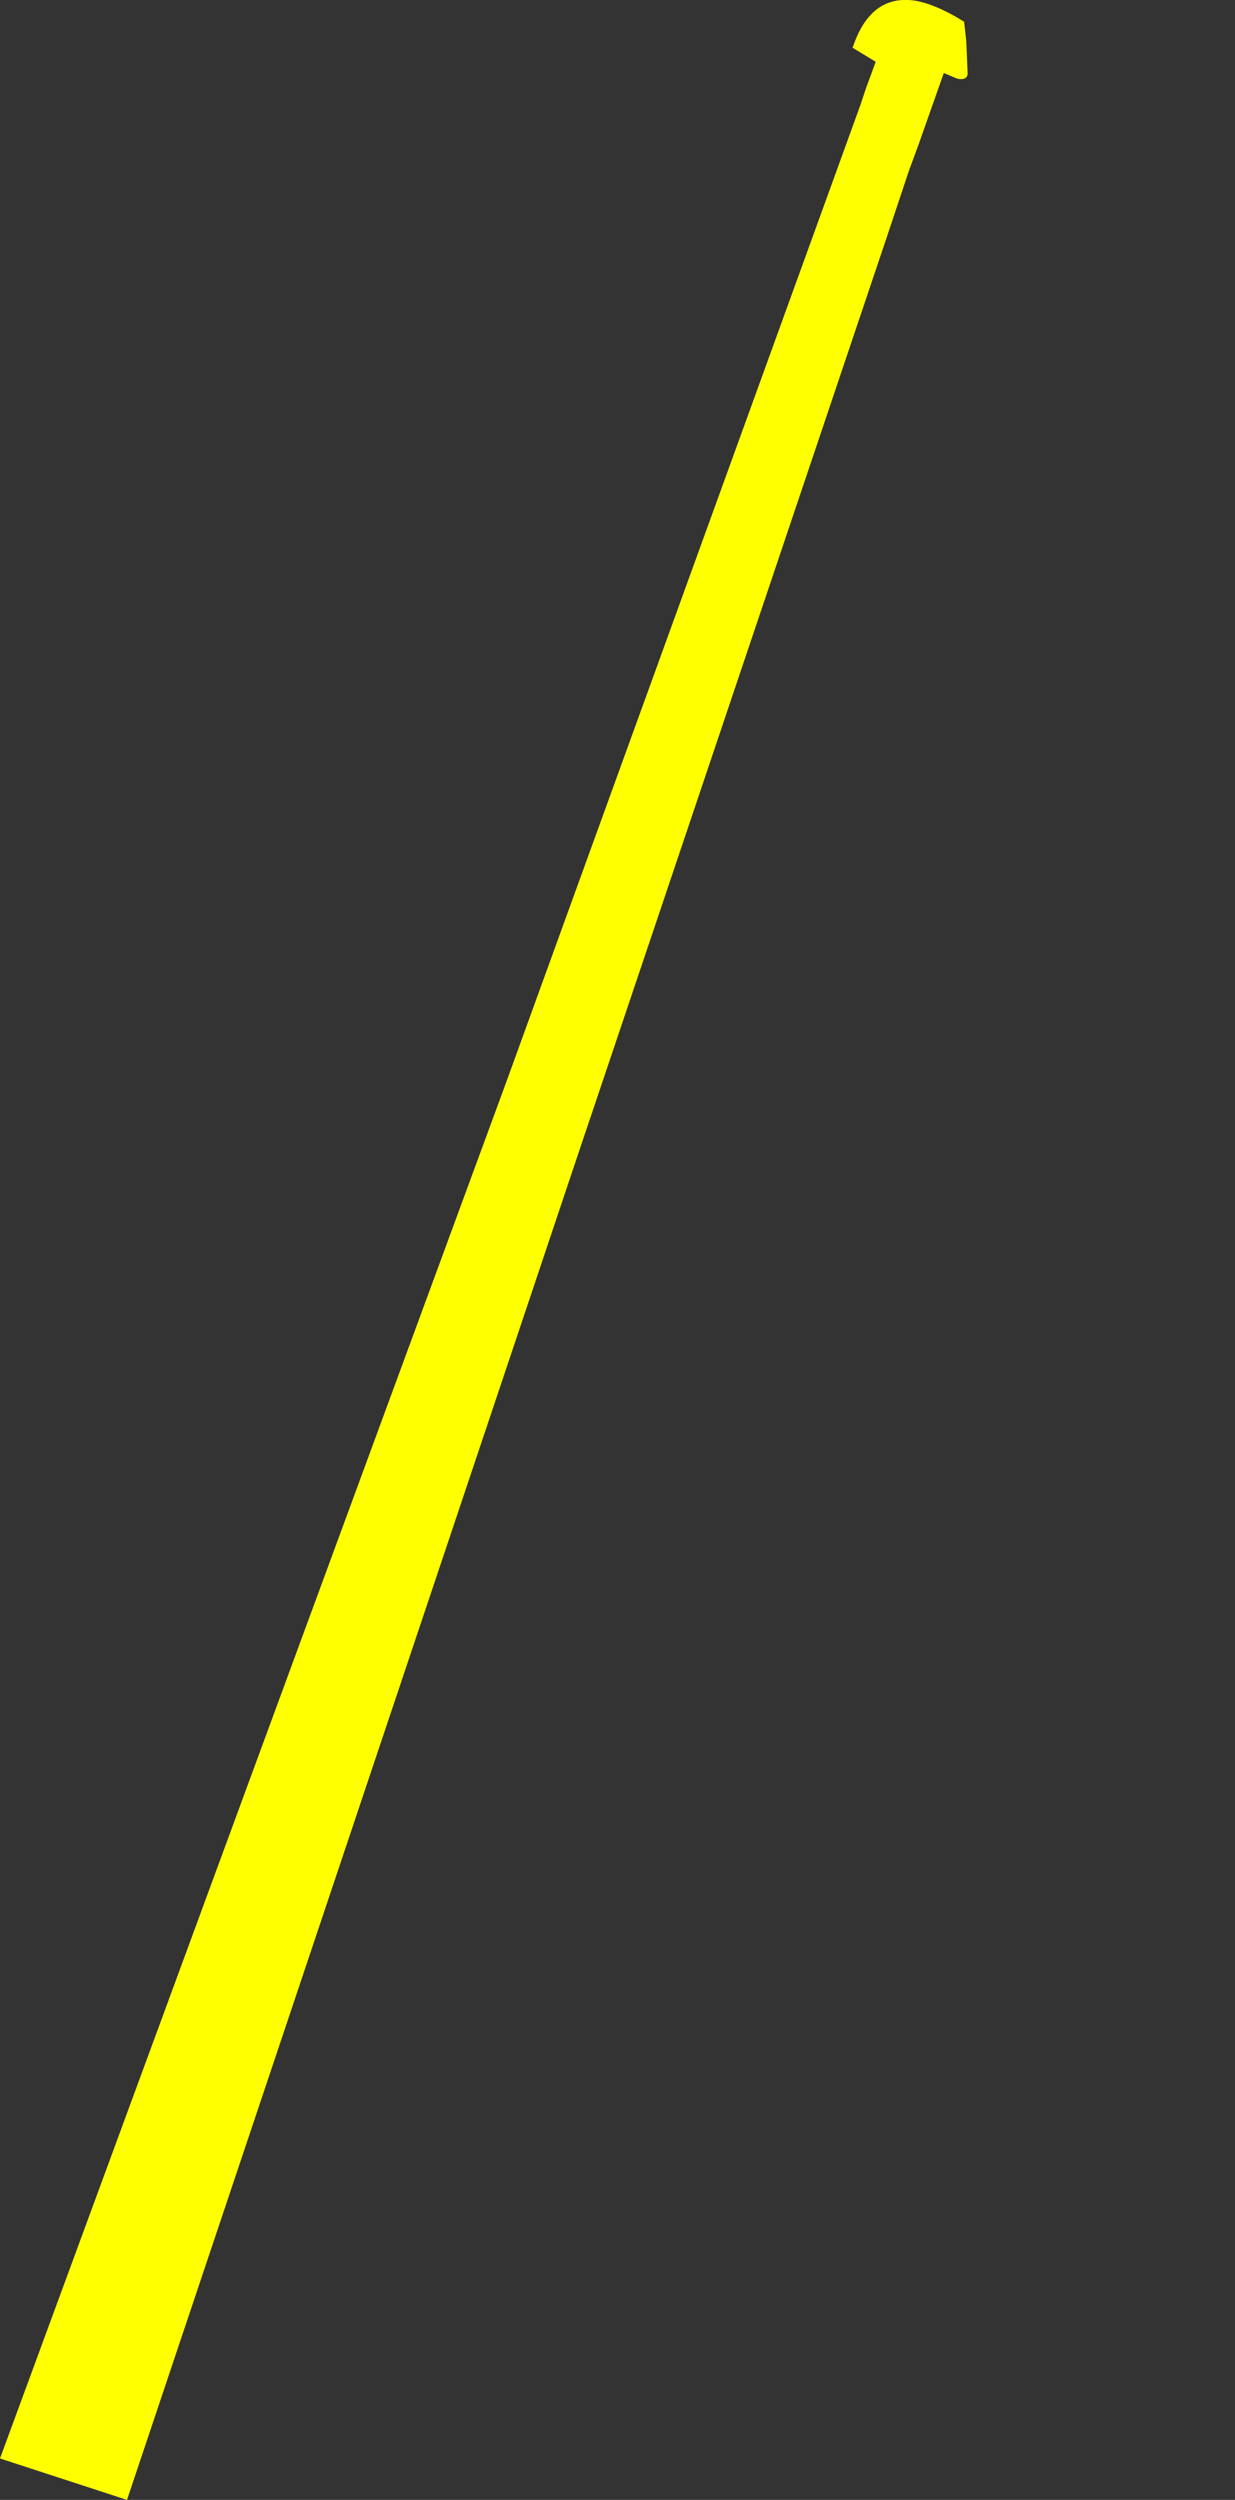
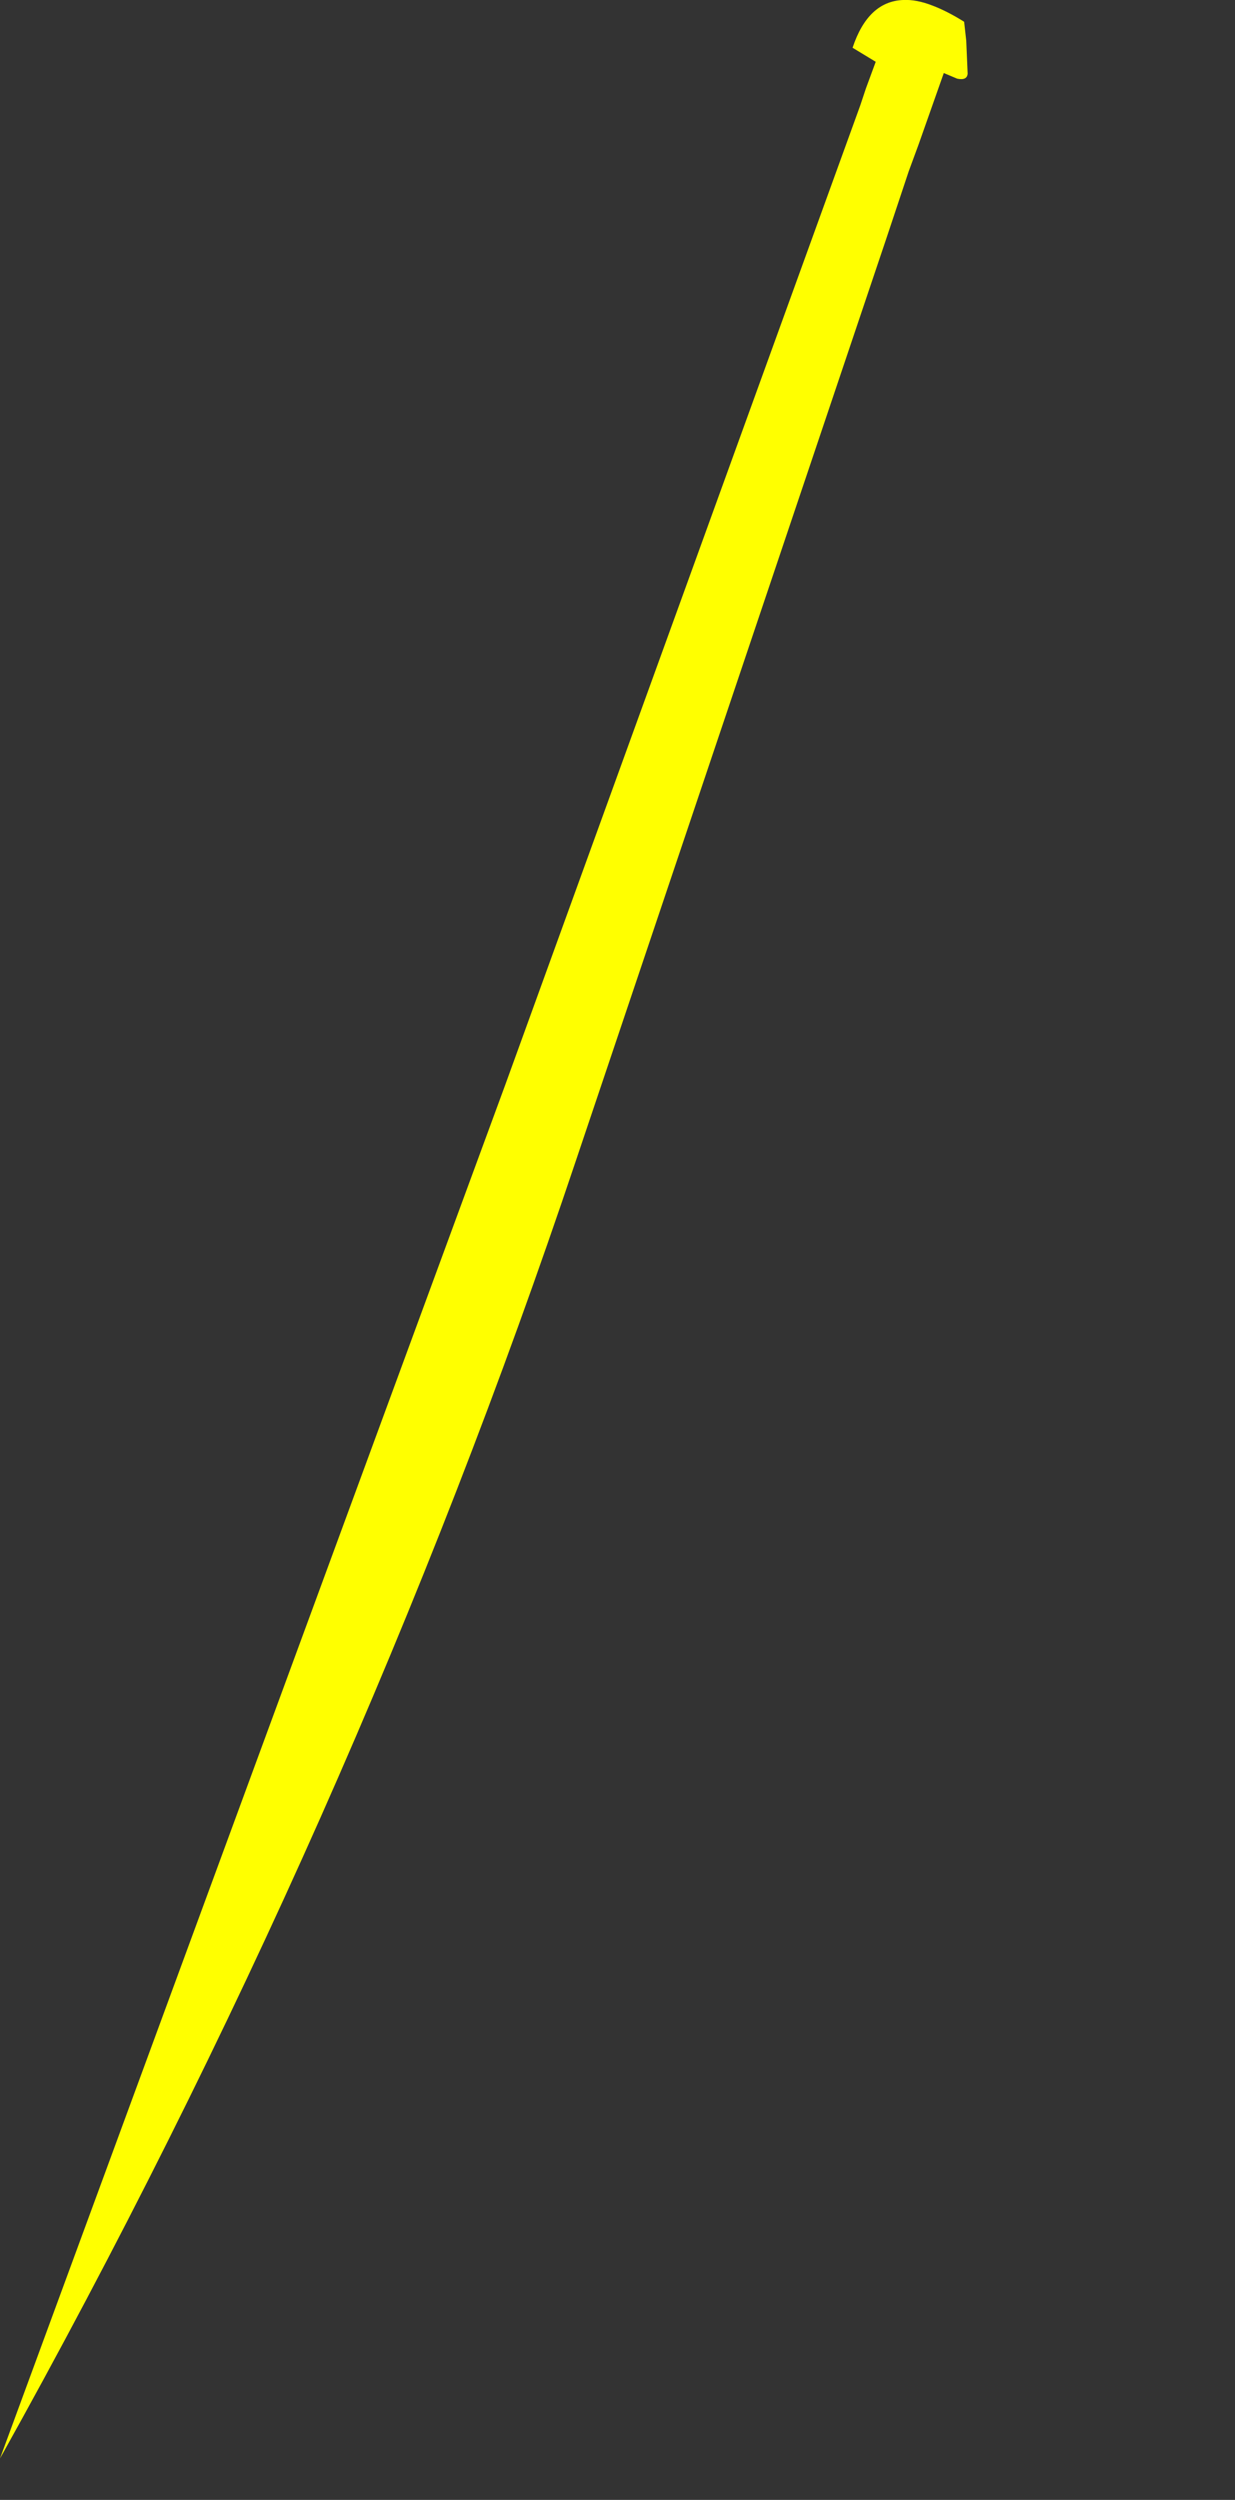
<svg xmlns="http://www.w3.org/2000/svg" height="178.0px" width="88.0px">
  <rect width="100%" height="100%" fill="#333333" stroke="none" />
  <g transform="matrix(1.0, 0.0, 0.0, 1.0, -106.1, -20.55)">
-     <path d="M106.1 195.6 L115.15 198.55 115.35 197.95 Q131.25 150.55 147.15 103.15 158.2 70.35 169.25 37.55 L169.25 37.55 170.85 32.75 Q171.2 31.8 171.55 30.85 L172.75 27.45 173.35 25.75 174.3 26.15 Q175.0 26.3 175.05 25.8 175.0 24.6 174.95 23.45 L174.8 22.1 Q173.6 21.35 172.55 20.95 171.4 20.5 170.45 20.55 167.95 20.65 166.85 23.95 L168.5 24.95 167.8 26.85 167.4 28.05 Q154.75 62.95 142.1 97.8 124.1 146.7 106.1 195.6" fill="#ffff00" fill-rule="evenodd" stroke="none">
+     <path d="M106.1 195.6 Q131.25 150.55 147.15 103.15 158.2 70.35 169.25 37.55 L169.25 37.55 170.85 32.75 Q171.2 31.8 171.55 30.85 L172.75 27.45 173.35 25.75 174.3 26.15 Q175.0 26.3 175.05 25.8 175.0 24.6 174.95 23.45 L174.8 22.1 Q173.6 21.35 172.55 20.95 171.4 20.5 170.45 20.55 167.95 20.65 166.85 23.95 L168.5 24.95 167.8 26.85 167.4 28.05 Q154.75 62.95 142.1 97.8 124.1 146.7 106.1 195.6" fill="#ffff00" fill-rule="evenodd" stroke="none">
      <animate attributeName="fill" dur="2s" repeatCount="indefinite" values="#ffff00;#ffff01" />
      <animate attributeName="fill-opacity" dur="2s" repeatCount="indefinite" values="1.0;1.0" />
      <animate attributeName="d" dur="2s" repeatCount="indefinite" values="M106.1 195.6 L115.15 198.55 115.35 197.95 Q131.25 150.55 147.15 103.15 158.2 70.35 169.25 37.55 L169.25 37.55 170.85 32.75 Q171.2 31.8 171.55 30.85 L172.75 27.45 173.35 25.75 174.3 26.15 Q175.0 26.3 175.05 25.8 175.0 24.6 174.95 23.45 L174.8 22.1 Q173.6 21.35 172.55 20.95 171.4 20.5 170.45 20.55 167.95 20.65 166.85 23.95 L168.5 24.95 167.8 26.85 167.4 28.05 Q154.75 62.95 142.1 97.8 124.1 146.7 106.1 195.6;M106.1 196.0 L114.65 198.45 115.15 198.55 Q119.85 145.9 138.55 107.95 157.2 70.0 185.9 110.05 L185.9 110.1 188.9 113.75 Q187.8 115.1 188.45 115.35 L191.6 115.95 192.6 114.8 193.15 114.0 Q193.4 113.55 193.6 113.15 194.25 111.8 194.05 110.65 L193.6 109.5 Q193.1 108.6 192.1 107.85 191.45 108.55 190.85 109.25 189.35 107.35 187.85 105.45 L186.65 104.1 185.5 102.75 184.95 101.8 Q154.95 60.95 132.6 103.1 110.2 145.25 106.1 196.0" />
    </path>
    <path d="M106.1 195.6 Q124.1 146.7 142.1 97.8 154.75 62.95 167.4 28.05 L167.8 26.85 168.5 24.95 166.85 23.95 Q167.95 20.65 170.45 20.55 171.4 20.5 172.55 20.95 173.6 21.35 174.8 22.1 L174.95 23.45 Q175.0 24.6 175.05 25.8 175.0 26.3 174.3 26.15 L173.35 25.75 172.75 27.45 171.55 30.85 Q171.2 31.8 170.85 32.75 L169.25 37.55 169.25 37.55 Q158.2 70.35 147.15 103.15 131.25 150.55 115.35 197.95 L115.15 198.55 106.1 195.6" fill="none" stroke="#000000" stroke-linecap="round" stroke-linejoin="round" stroke-opacity="0.0" stroke-width="1.0">
      <animate attributeName="stroke" dur="2s" repeatCount="indefinite" values="#000000;#000001" />
      <animate attributeName="stroke-width" dur="2s" repeatCount="indefinite" values="0.0;0.0" />
      <animate attributeName="fill-opacity" dur="2s" repeatCount="indefinite" values="0.0;0.0" />
      <animate attributeName="d" dur="2s" repeatCount="indefinite" values="M106.1 195.6 Q124.1 146.7 142.1 97.8 154.75 62.95 167.4 28.05 L167.8 26.85 168.5 24.95 166.85 23.95 Q167.95 20.65 170.45 20.55 171.4 20.5 172.55 20.95 173.6 21.35 174.8 22.1 L174.95 23.45 Q175.0 24.6 175.05 25.8 175.0 26.3 174.3 26.15 L173.35 25.75 172.75 27.45 171.55 30.85 Q171.2 31.8 170.85 32.75 L169.25 37.55 169.25 37.55 Q158.2 70.35 147.15 103.15 131.25 150.55 115.35 197.95 L115.15 198.55 106.1 195.6;M106.1 196.0 Q110.2 145.25 132.6 103.1 154.95 60.95 184.95 101.8 L185.5 102.75 186.65 104.1 187.85 105.45 Q189.35 107.35 190.85 109.25 191.45 108.55 192.1 107.85 193.1 108.6 193.6 109.5 L194.05 110.65 Q194.25 111.8 193.6 113.15 193.4 113.55 193.15 114.0 L192.6 114.8 191.6 115.95 188.45 115.35 Q187.8 115.1 188.9 113.75 L185.9 110.1 185.9 110.05 Q157.2 70.0 138.55 107.95 119.85 145.9 115.15 198.55 L114.65 198.45 106.1 196.0" />
    </path>
  </g>
</svg>